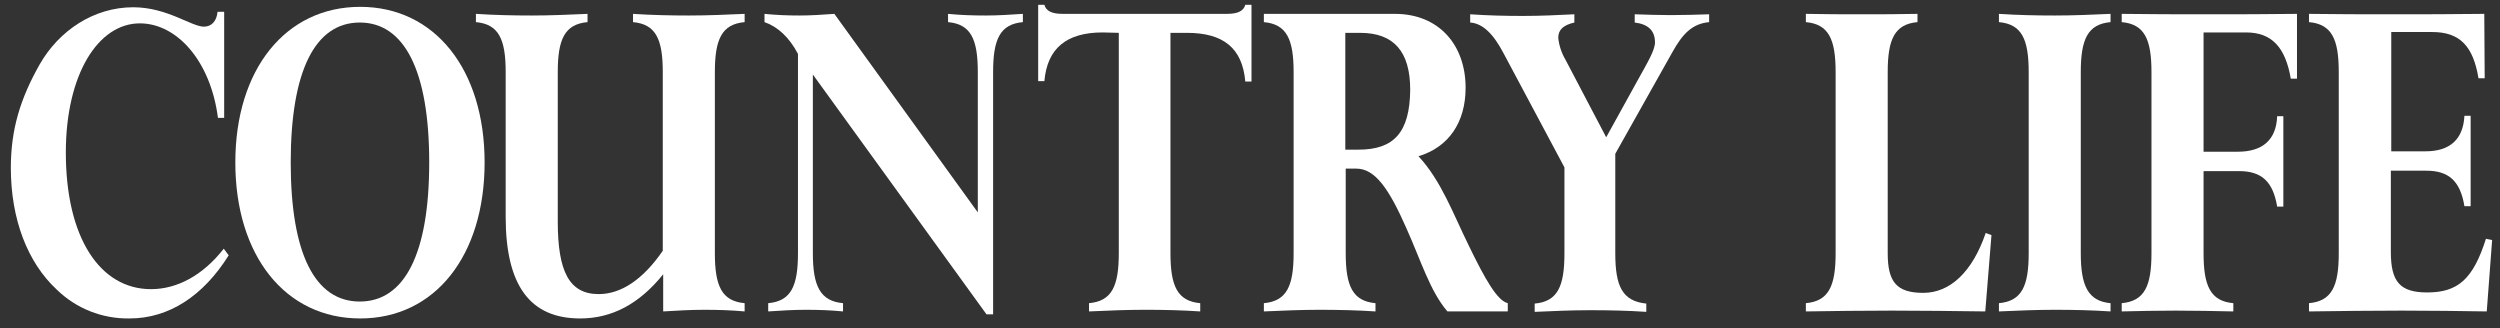
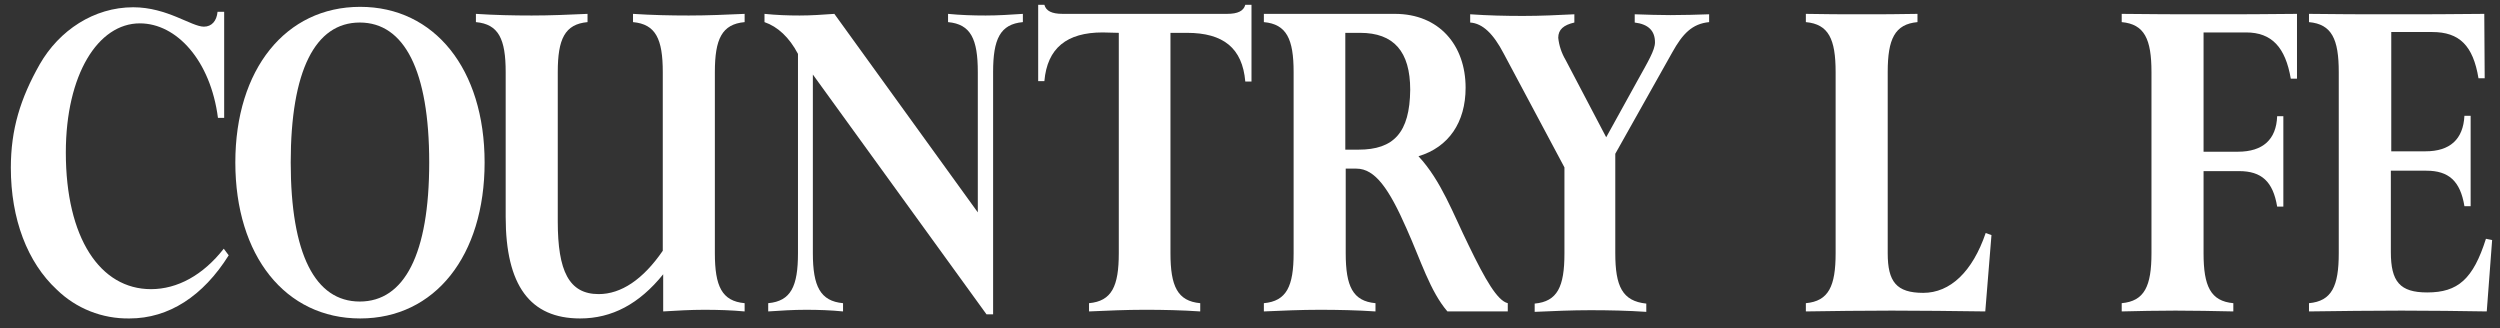
<svg xmlns="http://www.w3.org/2000/svg" width="236" height="31" viewBox="0 0 236 31" fill="none">
  <rect x="0" y="0" width="236" height="31" fill="#333333" stroke="none" />
  <g clip-path="url(#clip0_3309_55664)">
    <path d="M234.516 1.309C231.55 1.348 228.662 1.348 225.891 1.348C223.12 1.348 220.466 1.348 217.969 1.309V2.088C220.115 2.283 220.779 3.685 220.779 6.802V23.906C220.779 27.023 220.115 28.425 217.969 28.62V29.399C220.974 29.36 223.862 29.322 226.711 29.322C229.559 29.322 232.213 29.36 234.75 29.399L235.257 22.659L234.672 22.542C233.462 26.36 232.018 27.607 229.13 27.607C226.554 27.607 225.696 26.594 225.696 23.789V16.114H229.052C231.159 16.114 232.252 17.088 232.642 19.464H233.228V10.932H232.642C232.525 13.153 231.277 14.283 228.974 14.283H225.735V3.023H229.598C232.174 3.023 233.462 4.309 233.969 7.387H234.555L234.516 1.309Z" fill="white" />
    <path d="M216.836 1.309C214.026 1.348 211.216 1.348 208.445 1.348C205.675 1.348 202.982 1.348 200.289 1.309V2.088C202.435 2.283 203.099 3.685 203.099 6.802V23.906C203.099 27.023 202.435 28.425 200.289 28.62V29.399C201.889 29.36 203.606 29.322 205.362 29.322C207.119 29.322 208.953 29.36 210.826 29.399V28.62C208.68 28.425 208.016 27.023 208.016 23.906V16.153H211.372C213.48 16.153 214.573 17.127 214.963 19.503H215.548V10.971H214.963C214.885 13.153 213.636 14.322 211.255 14.322H208.016V3.062H212.036C214.455 3.062 215.743 4.464 216.251 7.425H216.836V1.309Z" fill="white" />
-     <path d="M196.426 23.906V6.802C196.426 3.685 197.09 2.283 199.236 2.088V1.309C197.519 1.387 195.724 1.464 193.968 1.464C192.212 1.464 190.455 1.425 188.699 1.309V2.088C190.846 2.283 191.509 3.685 191.509 6.802V23.906C191.509 27.023 190.846 28.425 188.699 28.62V29.399C190.455 29.322 192.212 29.244 193.968 29.244C195.724 29.244 197.519 29.283 199.236 29.399V28.62C197.129 28.425 196.426 27.023 196.426 23.906Z" fill="white" />
    <path d="M178.2 23.906V6.802C178.2 3.685 178.863 2.283 181.01 2.088V1.309C179.293 1.348 177.497 1.348 175.741 1.348C173.985 1.348 172.229 1.348 170.473 1.309V2.088C172.619 2.283 173.283 3.685 173.283 6.802V23.906C173.283 27.023 172.619 28.425 170.473 28.62V29.399C173.048 29.36 175.78 29.322 178.59 29.322C181.4 29.322 184.327 29.36 187.41 29.399L187.995 22.192L187.449 21.997C186.2 25.659 184.093 27.646 181.556 27.646C179.019 27.646 178.2 26.594 178.2 23.906Z" fill="white" />
    <path d="M152.483 23.906V14.517L157.869 4.932C158.844 3.179 159.742 2.244 161.342 2.088V1.348C160.171 1.387 158.962 1.426 157.674 1.426C156.62 1.426 155.488 1.387 154.317 1.348V2.127C155.605 2.283 156.23 2.906 156.23 3.997C156.23 4.737 155.566 5.828 154.552 7.659L151.625 12.958L147.8 5.672C147.41 5.01 147.176 4.309 147.098 3.568C147.098 2.789 147.605 2.361 148.62 2.127V1.348C147.059 1.426 145.42 1.504 143.78 1.504C142.102 1.504 140.463 1.465 138.785 1.348V2.127C139.956 2.205 140.971 3.179 141.946 5.049L147.683 15.802V23.945C147.683 27.062 147.02 28.465 144.873 28.659V29.439C146.629 29.361 148.386 29.283 150.142 29.283C151.898 29.283 153.693 29.322 155.41 29.439V28.659C153.147 28.426 152.483 27.023 152.483 23.906Z" fill="white" />
    <path d="M138.626 23.127C137.182 20.205 136.051 17.049 133.904 14.75C136.753 13.893 138.353 11.555 138.353 8.283C138.353 4.27 135.856 1.309 131.68 1.309H119.309V2.088C121.455 2.283 122.118 3.685 122.118 6.802V23.906C122.118 27.023 121.455 28.425 119.309 28.62V29.399C121.065 29.322 122.821 29.244 124.577 29.244C126.333 29.244 128.128 29.283 129.846 29.399V28.62C127.699 28.425 127.036 27.023 127.036 23.906V15.919H128.05C129.807 15.919 131.133 17.828 132.773 21.568C134.138 24.607 134.997 27.49 136.636 29.399H142.334V28.62C141.358 28.387 140.226 26.439 138.626 23.127ZM128.246 14.127H126.997V3.101H128.402C131.563 3.101 133.124 4.854 133.124 8.477C133.085 12.529 131.563 14.127 128.246 14.127Z" fill="white" />
    <path d="M105.614 3.101V23.906C105.614 27.023 104.951 28.425 102.804 28.62V29.399C104.56 29.321 106.316 29.243 108.073 29.243C109.829 29.243 111.585 29.282 113.302 29.399V28.62C111.156 28.425 110.492 27.023 110.492 23.906V3.101H112.053C115.487 3.101 117.283 4.542 117.556 7.698H118.141V0.451H117.556C117.4 1.036 116.853 1.308 115.839 1.308H100.306C99.292 1.308 98.745 1.036 98.589 0.451H98.004V7.659H98.589C98.862 4.542 100.697 3.062 104.092 3.062L105.614 3.101Z" fill="white" />
    <path d="M76.734 23.906V7.036L93.125 29.672H93.749V6.802C93.749 3.685 94.413 2.283 96.559 2.088V1.309C95.388 1.387 94.218 1.464 93.047 1.464C91.837 1.464 90.666 1.425 89.496 1.309V2.088C91.642 2.283 92.305 3.685 92.305 6.802V20.049L78.763 1.309C77.671 1.387 76.578 1.464 75.485 1.464C74.392 1.464 73.3 1.425 72.168 1.309V2.088C73.417 2.516 74.51 3.529 75.329 5.088V23.906C75.329 27.023 74.666 28.425 72.519 28.62V29.399C73.69 29.322 74.861 29.244 76.071 29.244C77.28 29.244 78.412 29.283 79.583 29.399V28.62C77.436 28.425 76.734 27.023 76.734 23.906Z" fill="white" />
    <path d="M52.653 20.906V6.802C52.653 3.685 53.316 2.283 55.463 2.088V1.309C53.746 1.387 51.95 1.464 50.194 1.464C48.438 1.464 46.682 1.425 44.926 1.309V2.088C47.072 2.283 47.736 3.685 47.736 6.802V20.477C47.736 26.945 50.038 30.062 54.76 30.062C57.765 30.062 60.341 28.698 62.605 25.893V29.399C63.892 29.322 65.18 29.244 66.468 29.244C67.795 29.244 69.044 29.283 70.293 29.399V28.62C68.146 28.425 67.483 27.023 67.483 23.906V6.802C67.483 3.685 68.146 2.283 70.293 2.088V1.309C68.576 1.387 66.78 1.464 65.024 1.464C63.268 1.464 61.512 1.425 59.756 1.309V2.088C61.902 2.283 62.566 3.685 62.566 6.802V23.672C60.692 26.399 58.624 27.763 56.517 27.763C53.707 27.763 52.653 25.581 52.653 20.906Z" fill="white" />
    <path d="M34.001 0.646C26.976 0.646 22.215 6.53 22.215 15.335C22.215 24.14 26.937 30.062 34.001 30.062C41.064 30.062 45.747 24.14 45.747 15.335C45.747 6.53 41.025 0.646 34.001 0.646ZM33.962 28.465C29.747 28.465 27.444 23.984 27.444 15.335C27.444 6.685 29.747 2.127 33.962 2.127C38.176 2.127 40.518 6.685 40.518 15.335C40.518 23.984 38.176 28.465 33.962 28.465Z" fill="white" />
    <path d="M21.59 24.101L21.122 23.478C19.171 25.971 16.751 27.296 14.253 27.296C9.453 27.296 6.214 22.465 6.214 14.4C6.214 7.036 9.258 2.205 13.2 2.205C16.673 2.205 19.873 5.712 20.575 11.127H21.161V1.114H20.536C20.458 1.971 19.99 2.517 19.248 2.517C18.078 2.517 15.775 0.686 12.575 0.686C8.868 0.686 5.589 2.867 3.755 6.062C1.921 9.296 1.023 12.218 1.023 15.841C1.023 20.673 2.584 24.764 5.355 27.335C7.19 29.127 9.648 30.101 12.224 30.062C15.931 30.062 19.171 27.958 21.59 24.101Z" fill="white" />
  </g>
  <defs>
    <clipPath id="clip0_3309_55664">
      <rect width="234.545" height="30" fill="white" transform="translate(0.711 0.257)" />
    </clipPath>
  </defs>
</svg>